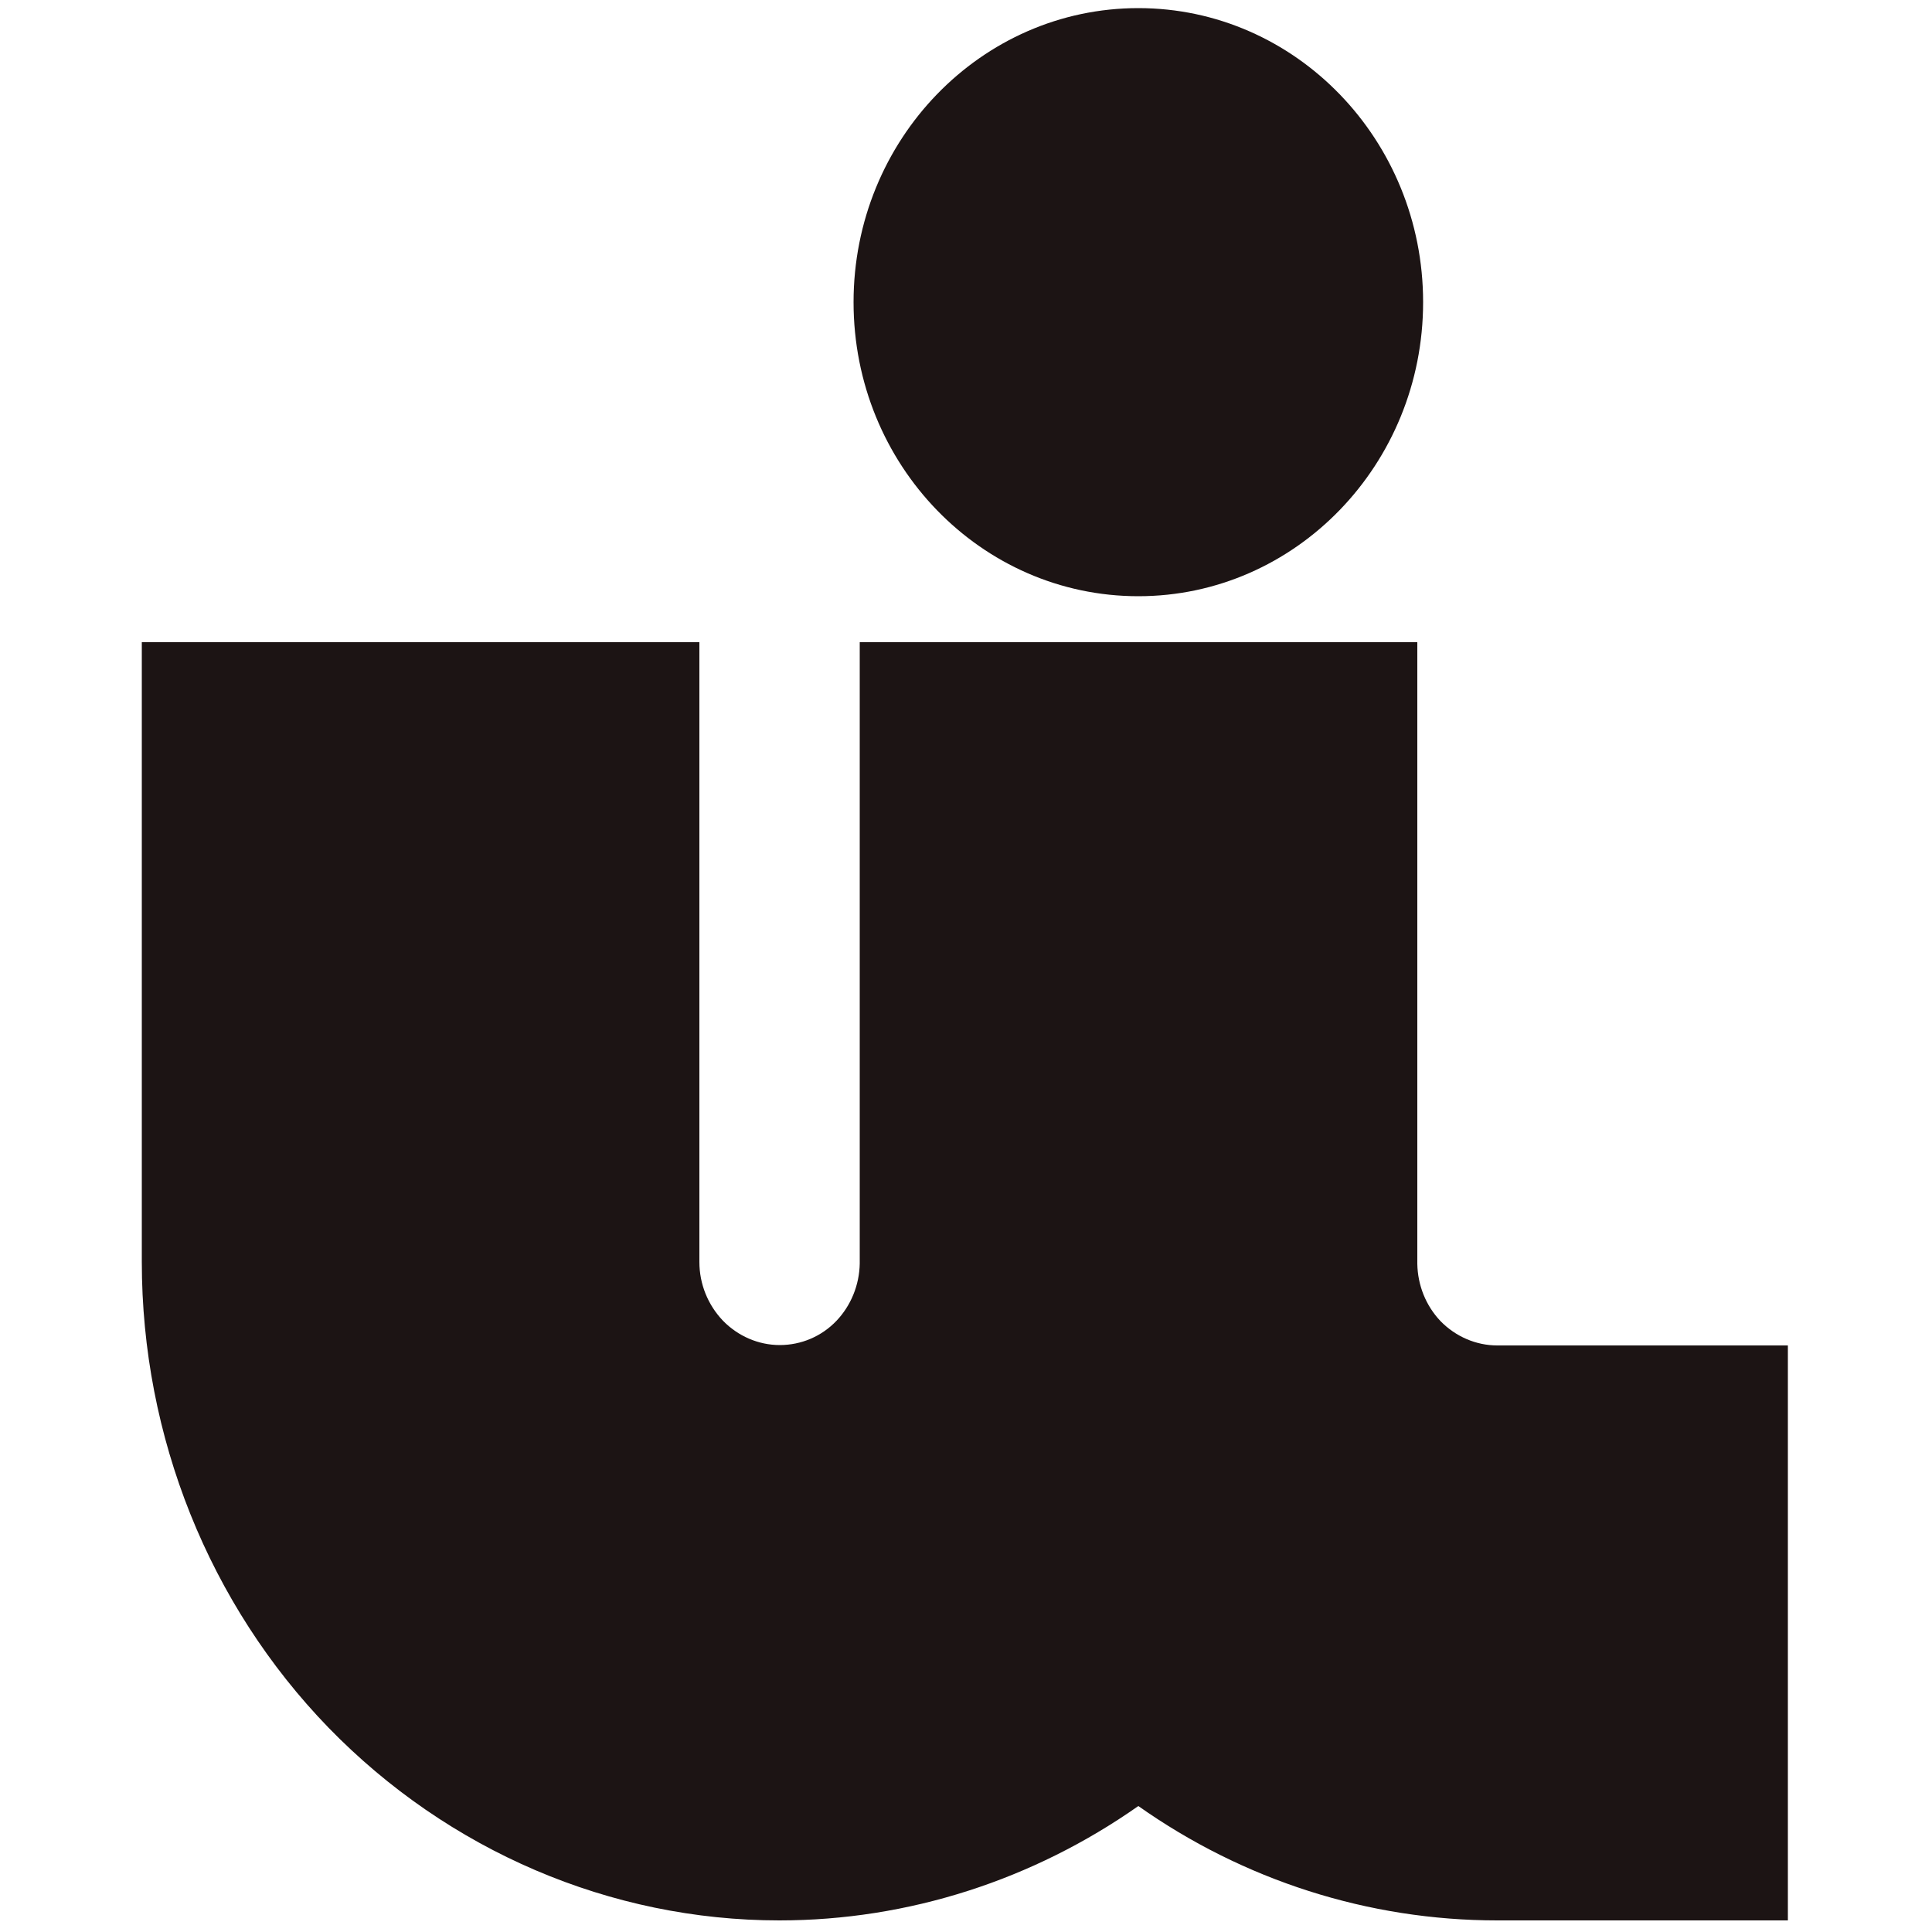
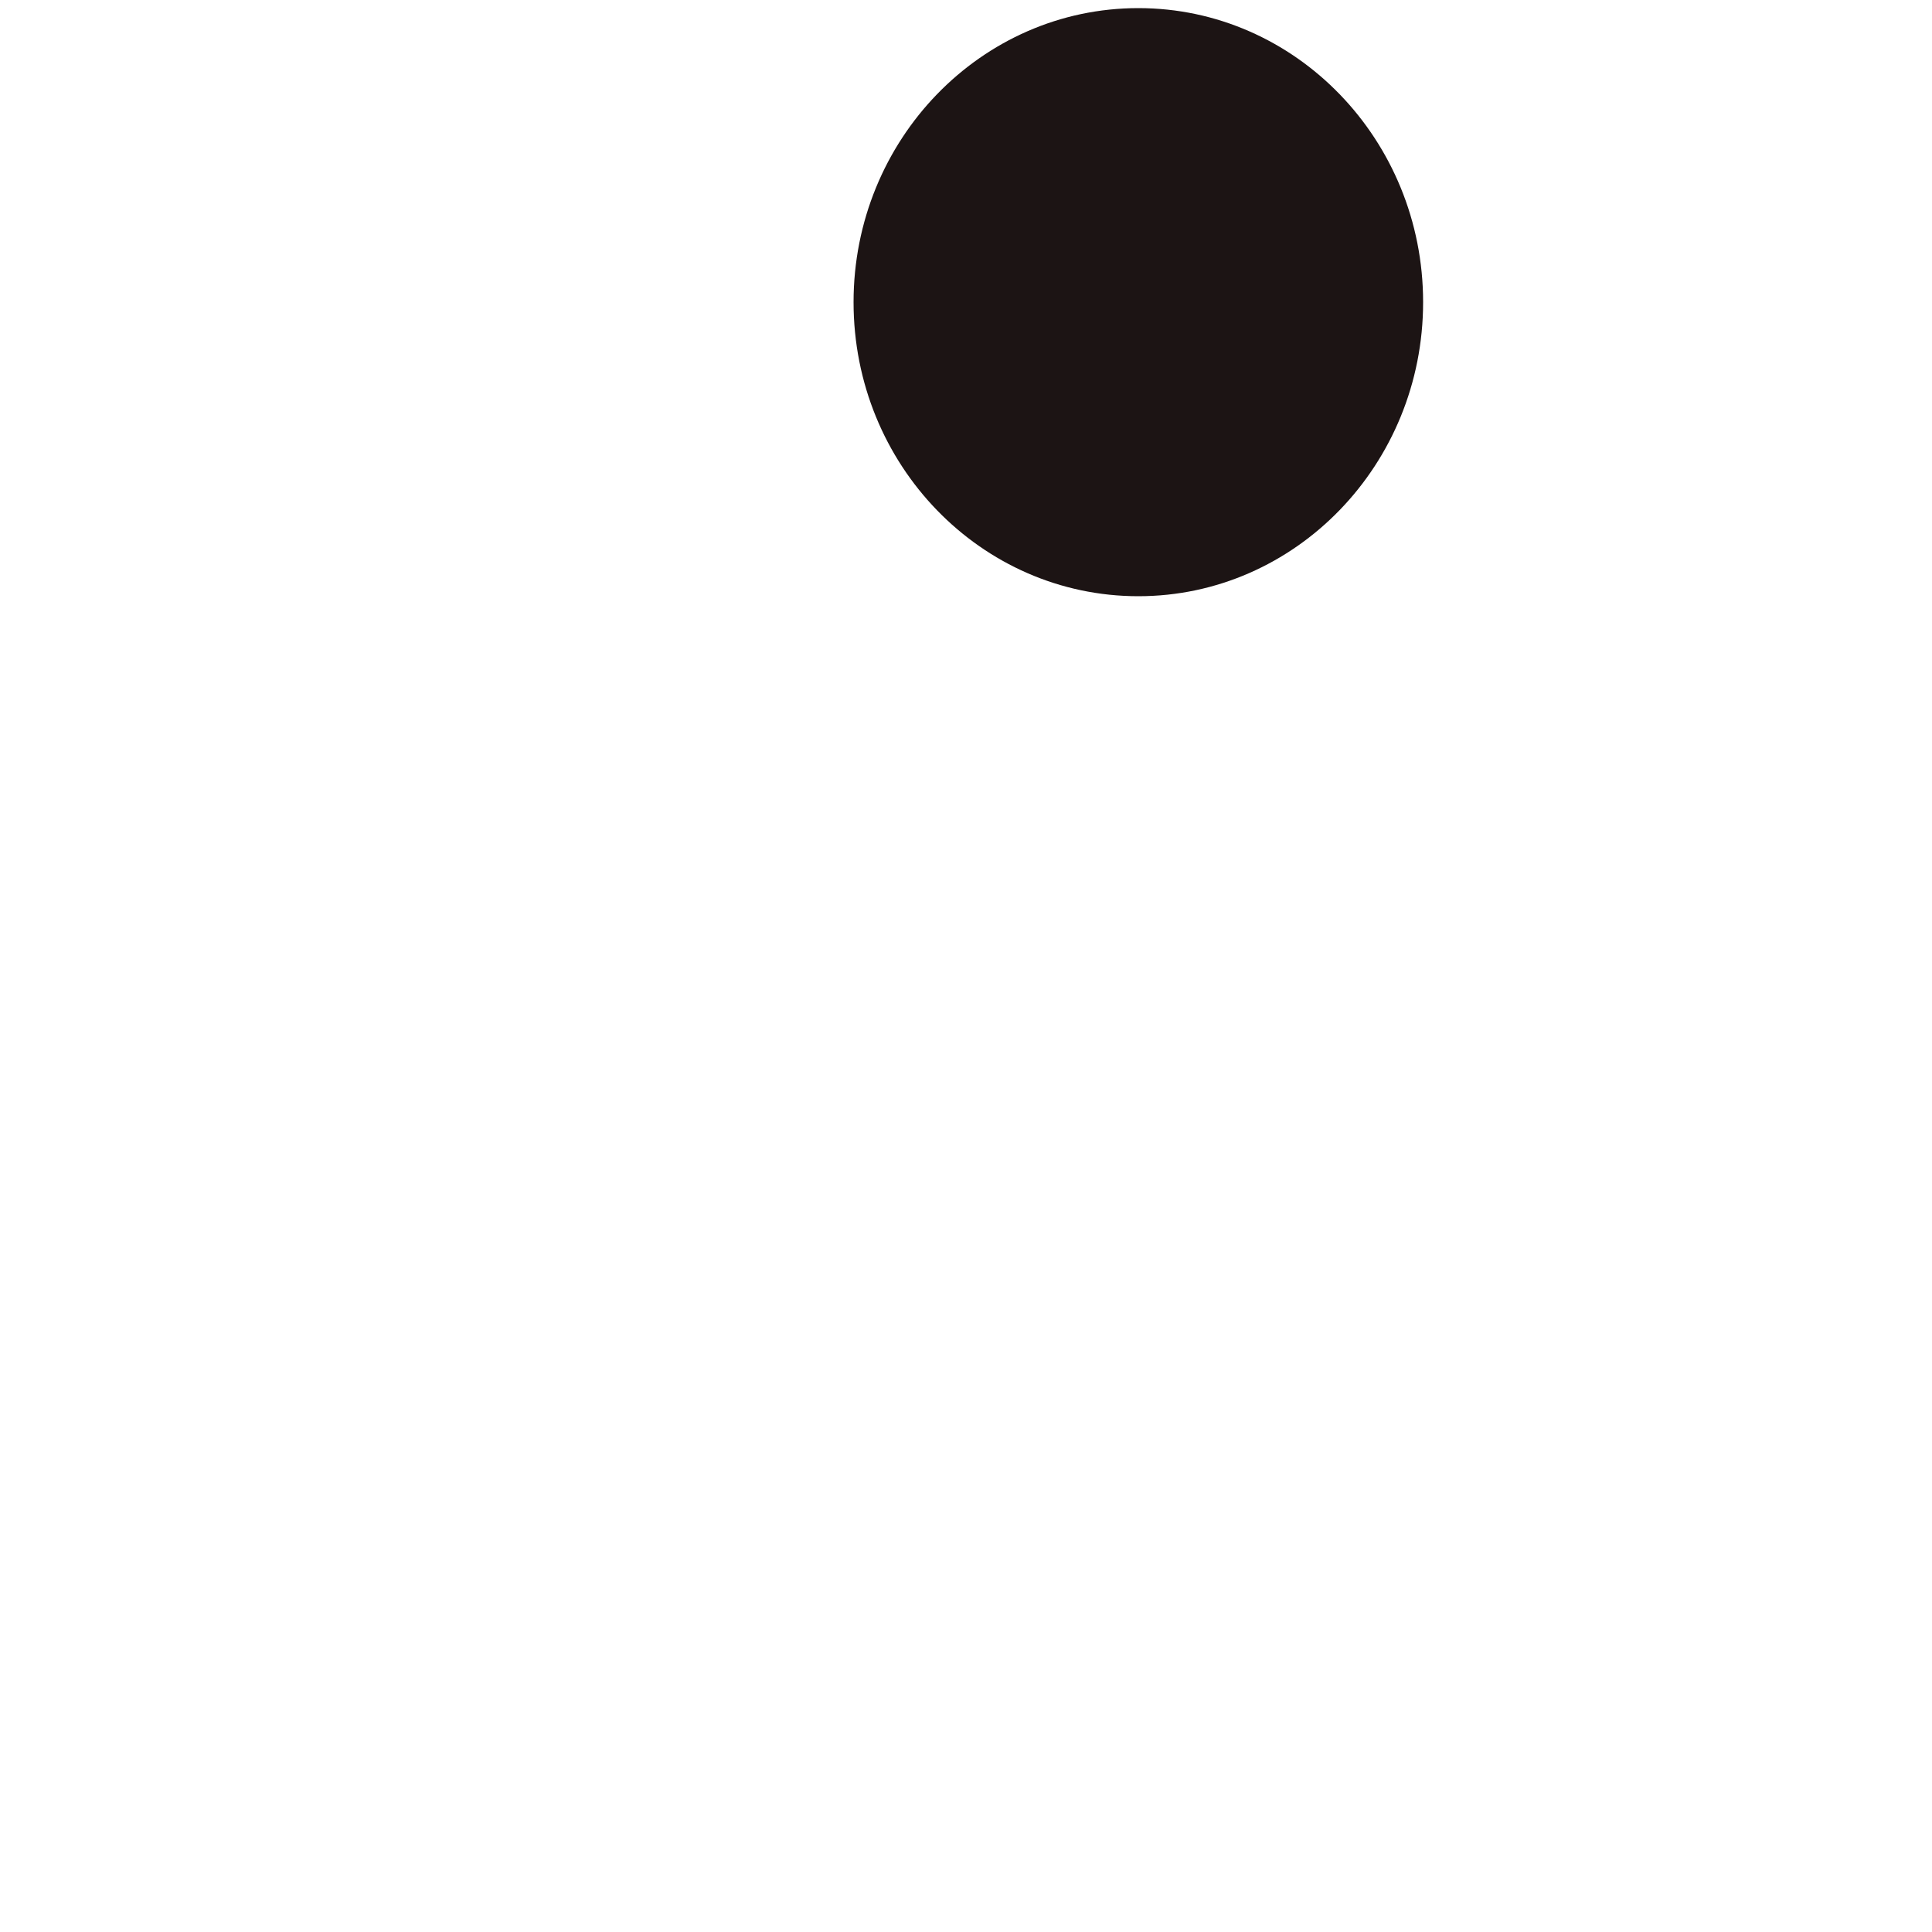
<svg xmlns="http://www.w3.org/2000/svg" version="1.0" id="Layer_1" x="0px" y="0px" viewBox="0 0 500 500" style="enable-background:new 0 0 500 500;" xml:space="preserve">
  <style type="text/css">
	.st0{fill:#1C1414;}
</style>
  <g id="Logo">
    <path id="Vector_23" class="st0" d="M294.6,154.3c40.7,0,73.7-34.1,73.7-76.1c0-42-33-76.1-73.7-76.1c-40.7,0-73.7,34.1-73.7,76.1   C220.9,120.3,253.9,154.3,294.6,154.3z" />
-     <path id="Vector_24" class="st0" d="M387.5,348.2c-5.5,0-10.8-2.3-14.7-6.3c-3.8-4-5.9-9.3-6-14.8c0-0.1,0-0.3,0-0.4V166.2H222.5   v160.4c0,0,0,0.3,0,0.4c-0.1,5.6-2.3,10.9-6,14.8c-3.9,4.1-9.2,6.3-14.7,6.3c-5.5,0-10.8-2.3-14.7-6.3c-3.9-4.1-6.1-9.5-6.1-15.2   V166.2H36.7v160.4c0,45.2,17.4,88.6,48.3,120.5C116,479,158,497,201.7,497c33.4,0,65.7-10.5,92.9-29.6   c27.2,19.2,59.5,29.6,92.9,29.6h75.2V348.2L387.5,348.2L387.5,348.2z" />
  </g>
</svg>